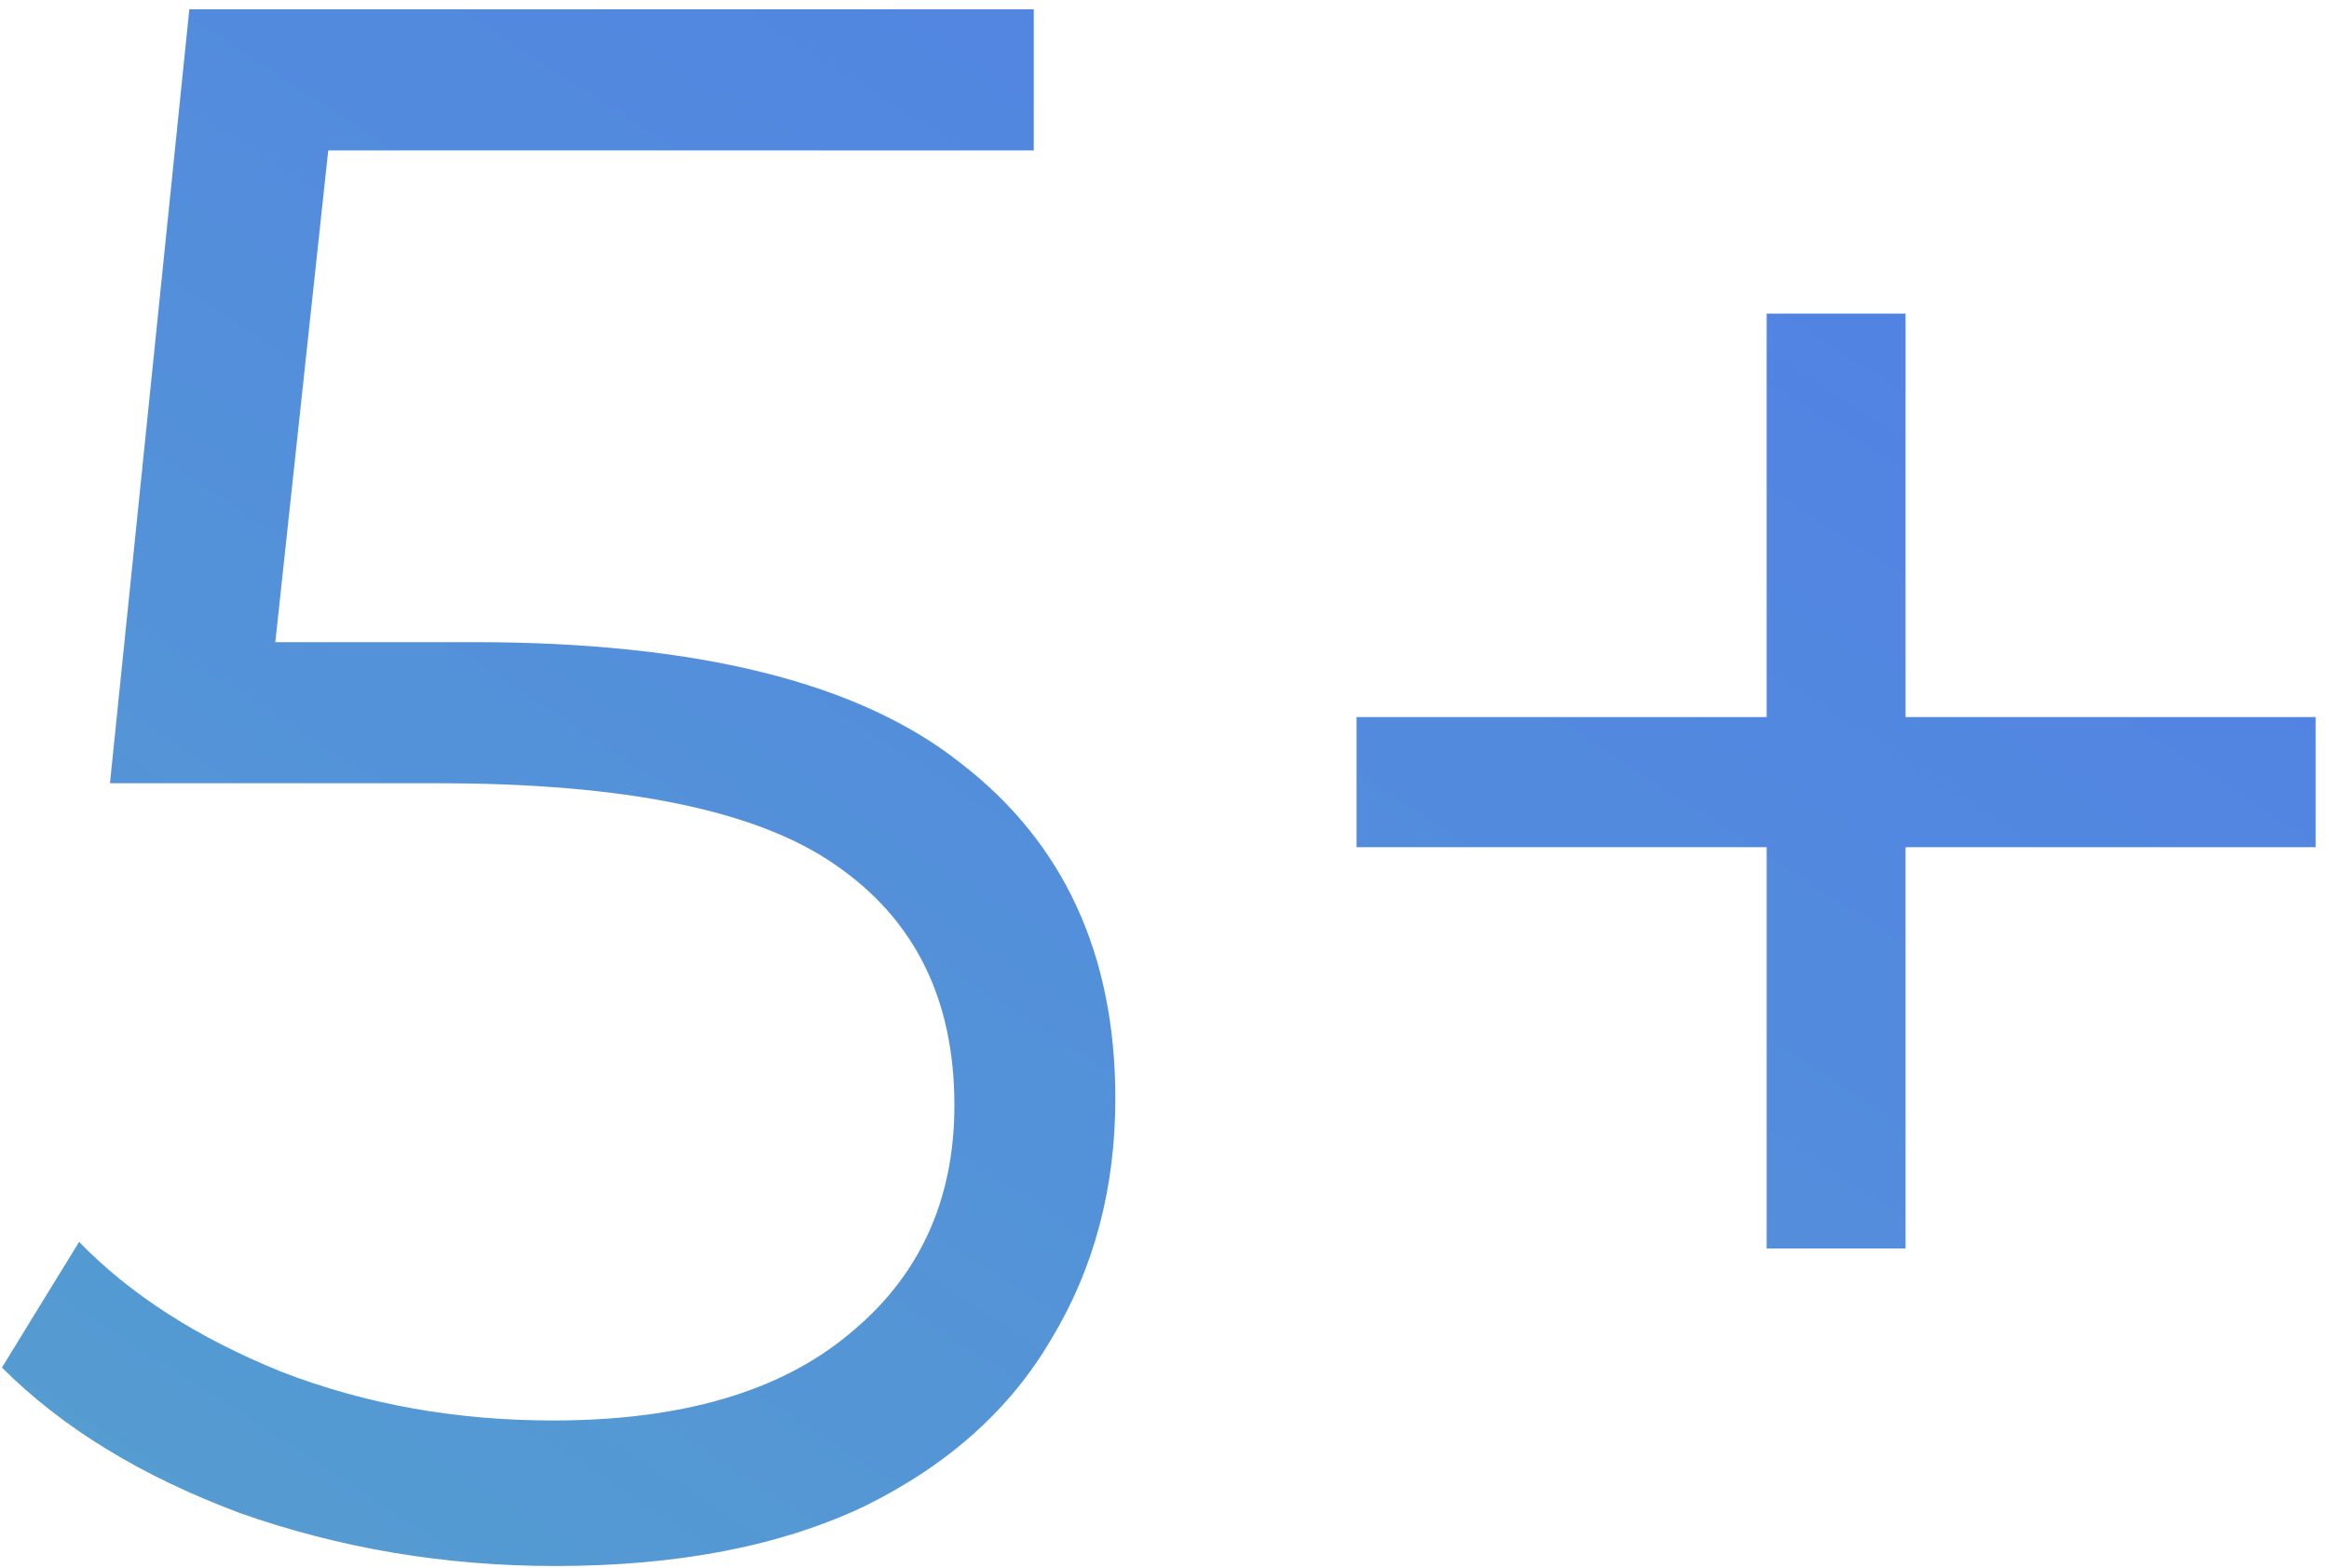
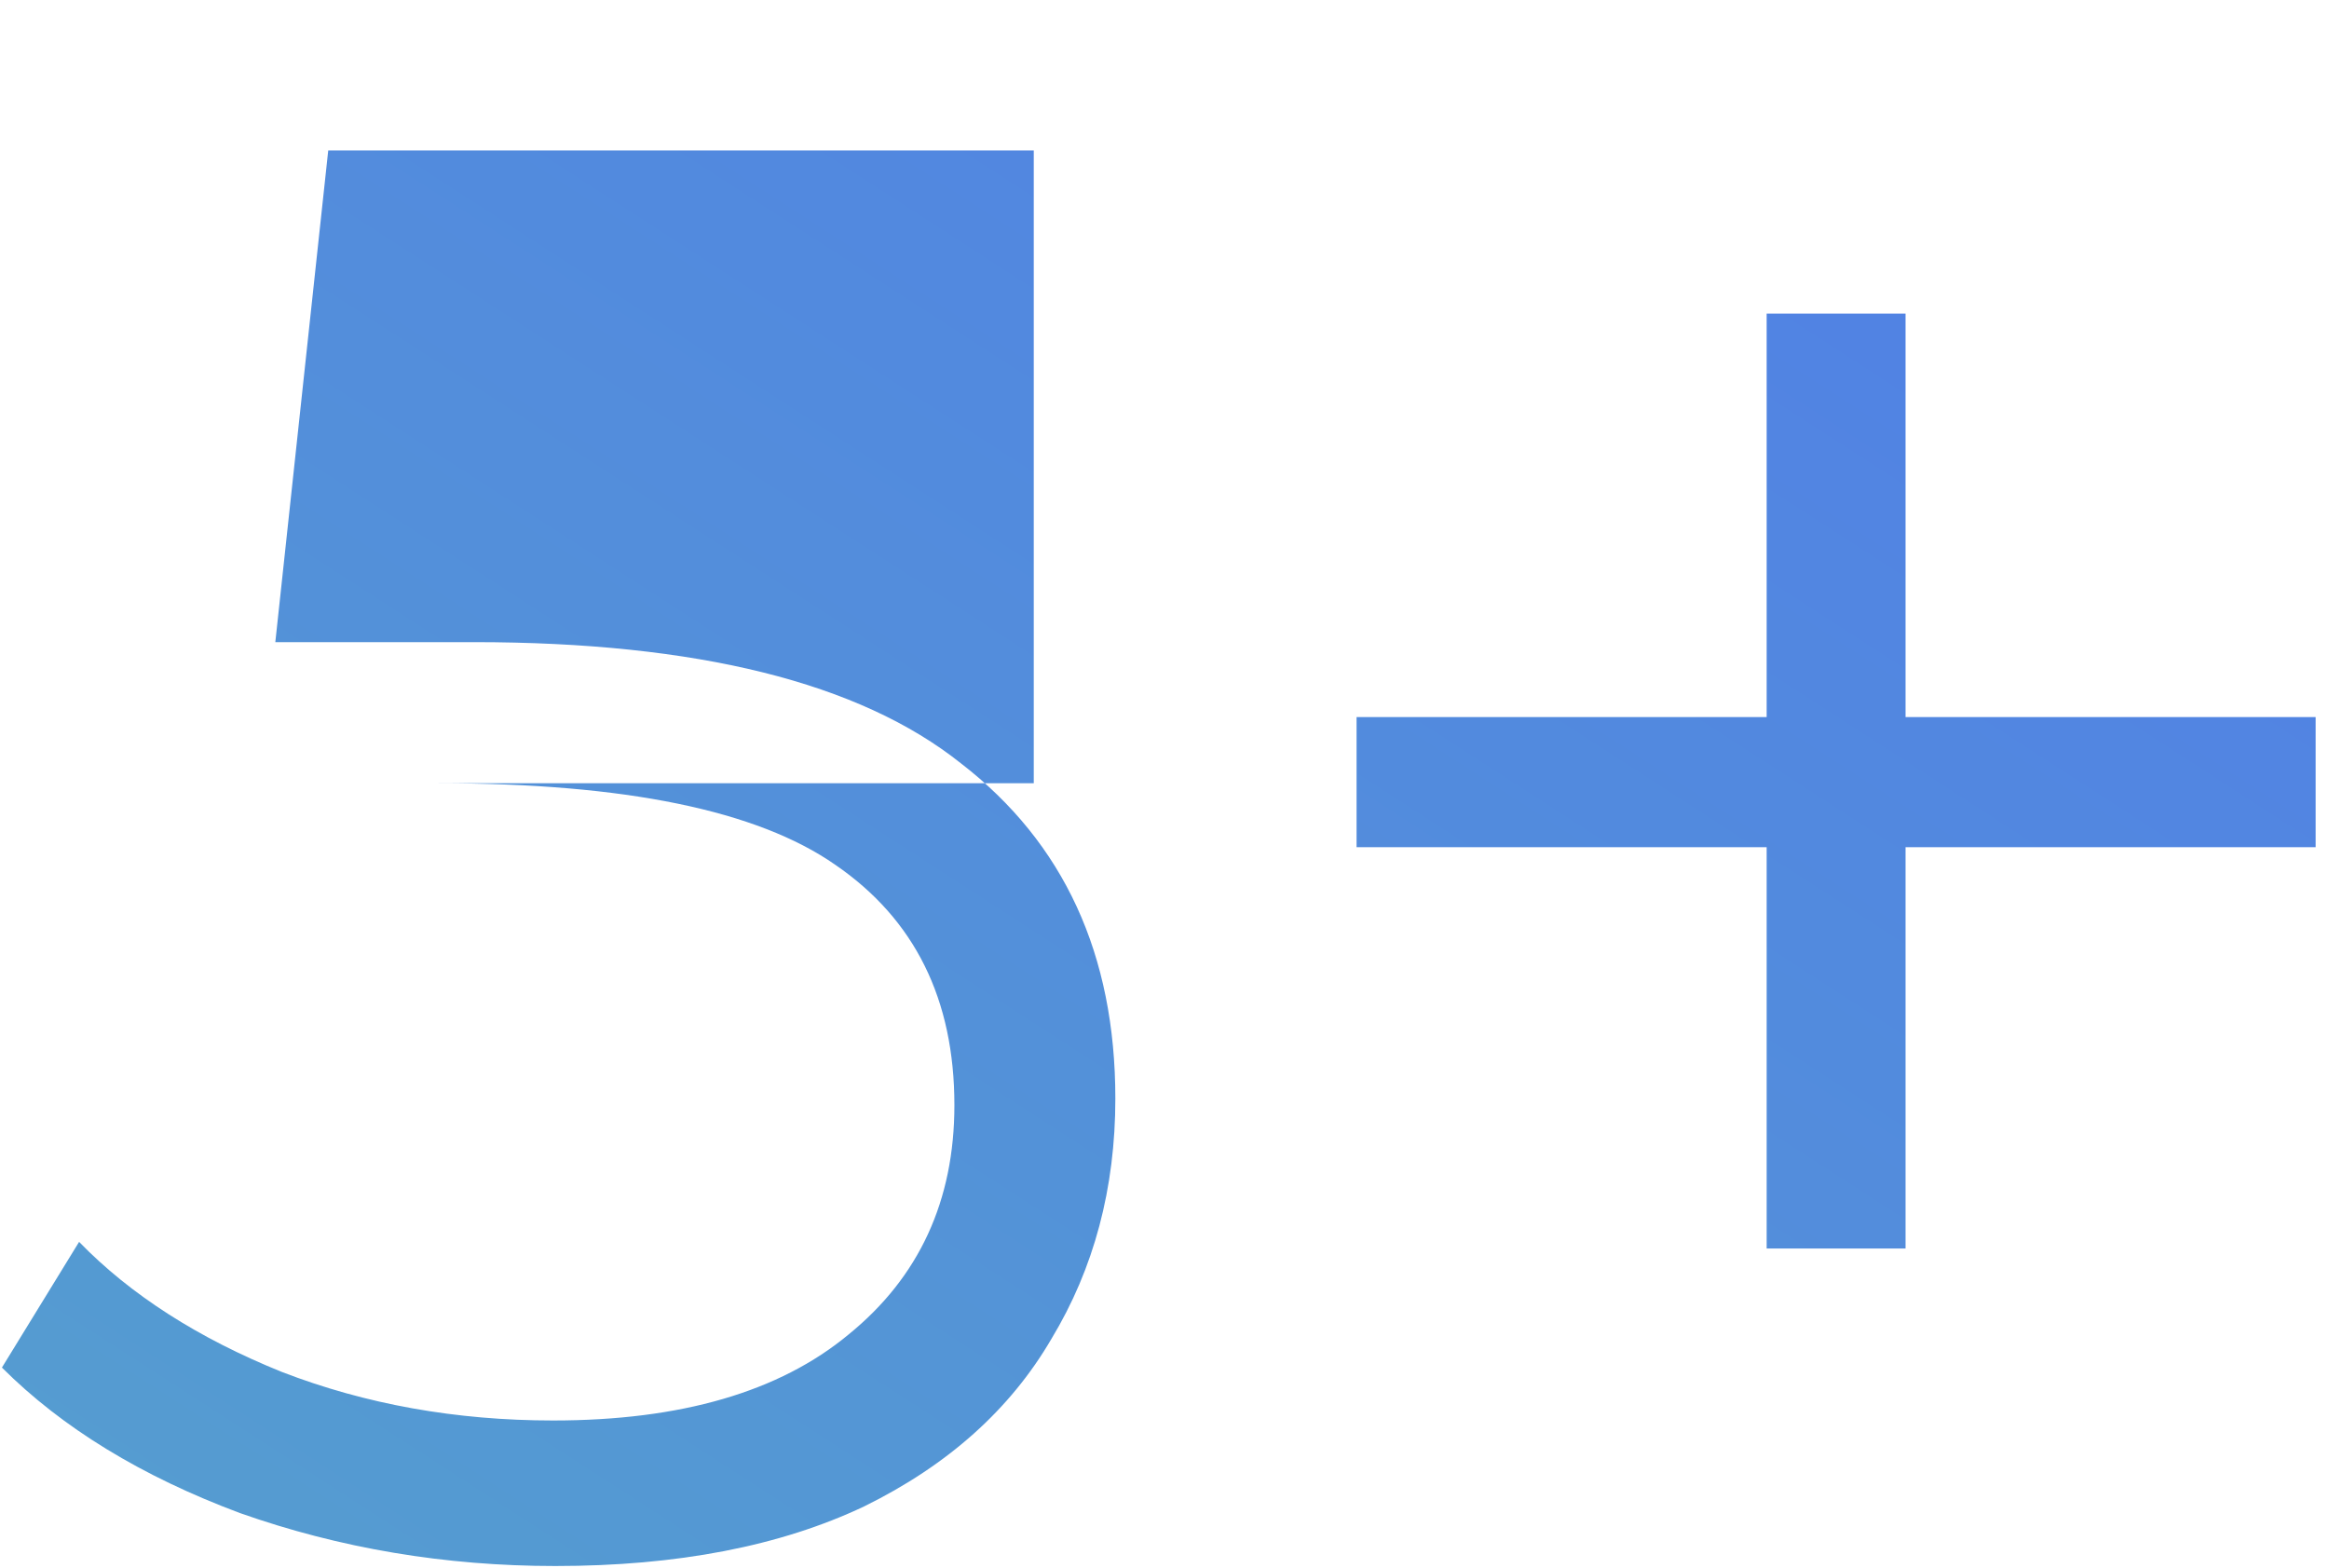
<svg xmlns="http://www.w3.org/2000/svg" width="150" height="101" viewBox="0 0 150 101" fill="none">
-   <path d="M30.512 41.354C44.901 41.354 55.362 43.957 61.894 49.164C68.521 54.276 71.834 61.471 71.834 70.748C71.834 76.523 70.461 81.682 67.716 86.226C65.065 90.77 61.042 94.367 55.646 97.018C50.25 99.574 43.623 100.852 35.766 100.852C28.666 100.852 21.897 99.716 15.46 97.444C9.117 95.077 4.005 91.953 0.124 88.072L5.094 79.978C8.407 83.386 12.762 86.179 18.158 88.356C23.554 90.439 29.376 91.48 35.624 91.48C43.86 91.48 50.203 89.634 54.652 85.942C59.196 82.25 61.468 77.327 61.468 71.174C61.468 64.358 58.912 59.199 53.8 55.696C48.783 52.193 40.263 50.442 28.24 50.442H7.082L12.194 0.6H66.58V9.688H21.14L17.732 41.354H30.512ZM149.14 54.56H122.728V80.404H113.782V54.56H87.37V46.182H113.782V20.196H122.728V46.182H149.14V54.56Z" fill="url(#paint0_linear_18_312)" />
+   <path d="M30.512 41.354C44.901 41.354 55.362 43.957 61.894 49.164C68.521 54.276 71.834 61.471 71.834 70.748C71.834 76.523 70.461 81.682 67.716 86.226C65.065 90.77 61.042 94.367 55.646 97.018C50.25 99.574 43.623 100.852 35.766 100.852C28.666 100.852 21.897 99.716 15.46 97.444C9.117 95.077 4.005 91.953 0.124 88.072L5.094 79.978C8.407 83.386 12.762 86.179 18.158 88.356C23.554 90.439 29.376 91.48 35.624 91.48C43.86 91.48 50.203 89.634 54.652 85.942C59.196 82.25 61.468 77.327 61.468 71.174C61.468 64.358 58.912 59.199 53.8 55.696C48.783 52.193 40.263 50.442 28.24 50.442H7.082H66.58V9.688H21.14L17.732 41.354H30.512ZM149.14 54.56H122.728V80.404H113.782V54.56H87.37V46.182H113.782V20.196H122.728V46.182H149.14V54.56Z" fill="url(#paint0_linear_18_312)" />
  <defs>
    <linearGradient id="paint0_linear_18_312" x1="96.499" y1="-95" x2="-22.046" y2="88.339" gradientUnits="userSpaceOnUse">
      <stop stop-color="#4F72F0" />
      <stop offset="1" stop-color="#559ECF" />
    </linearGradient>
  </defs>
</svg>